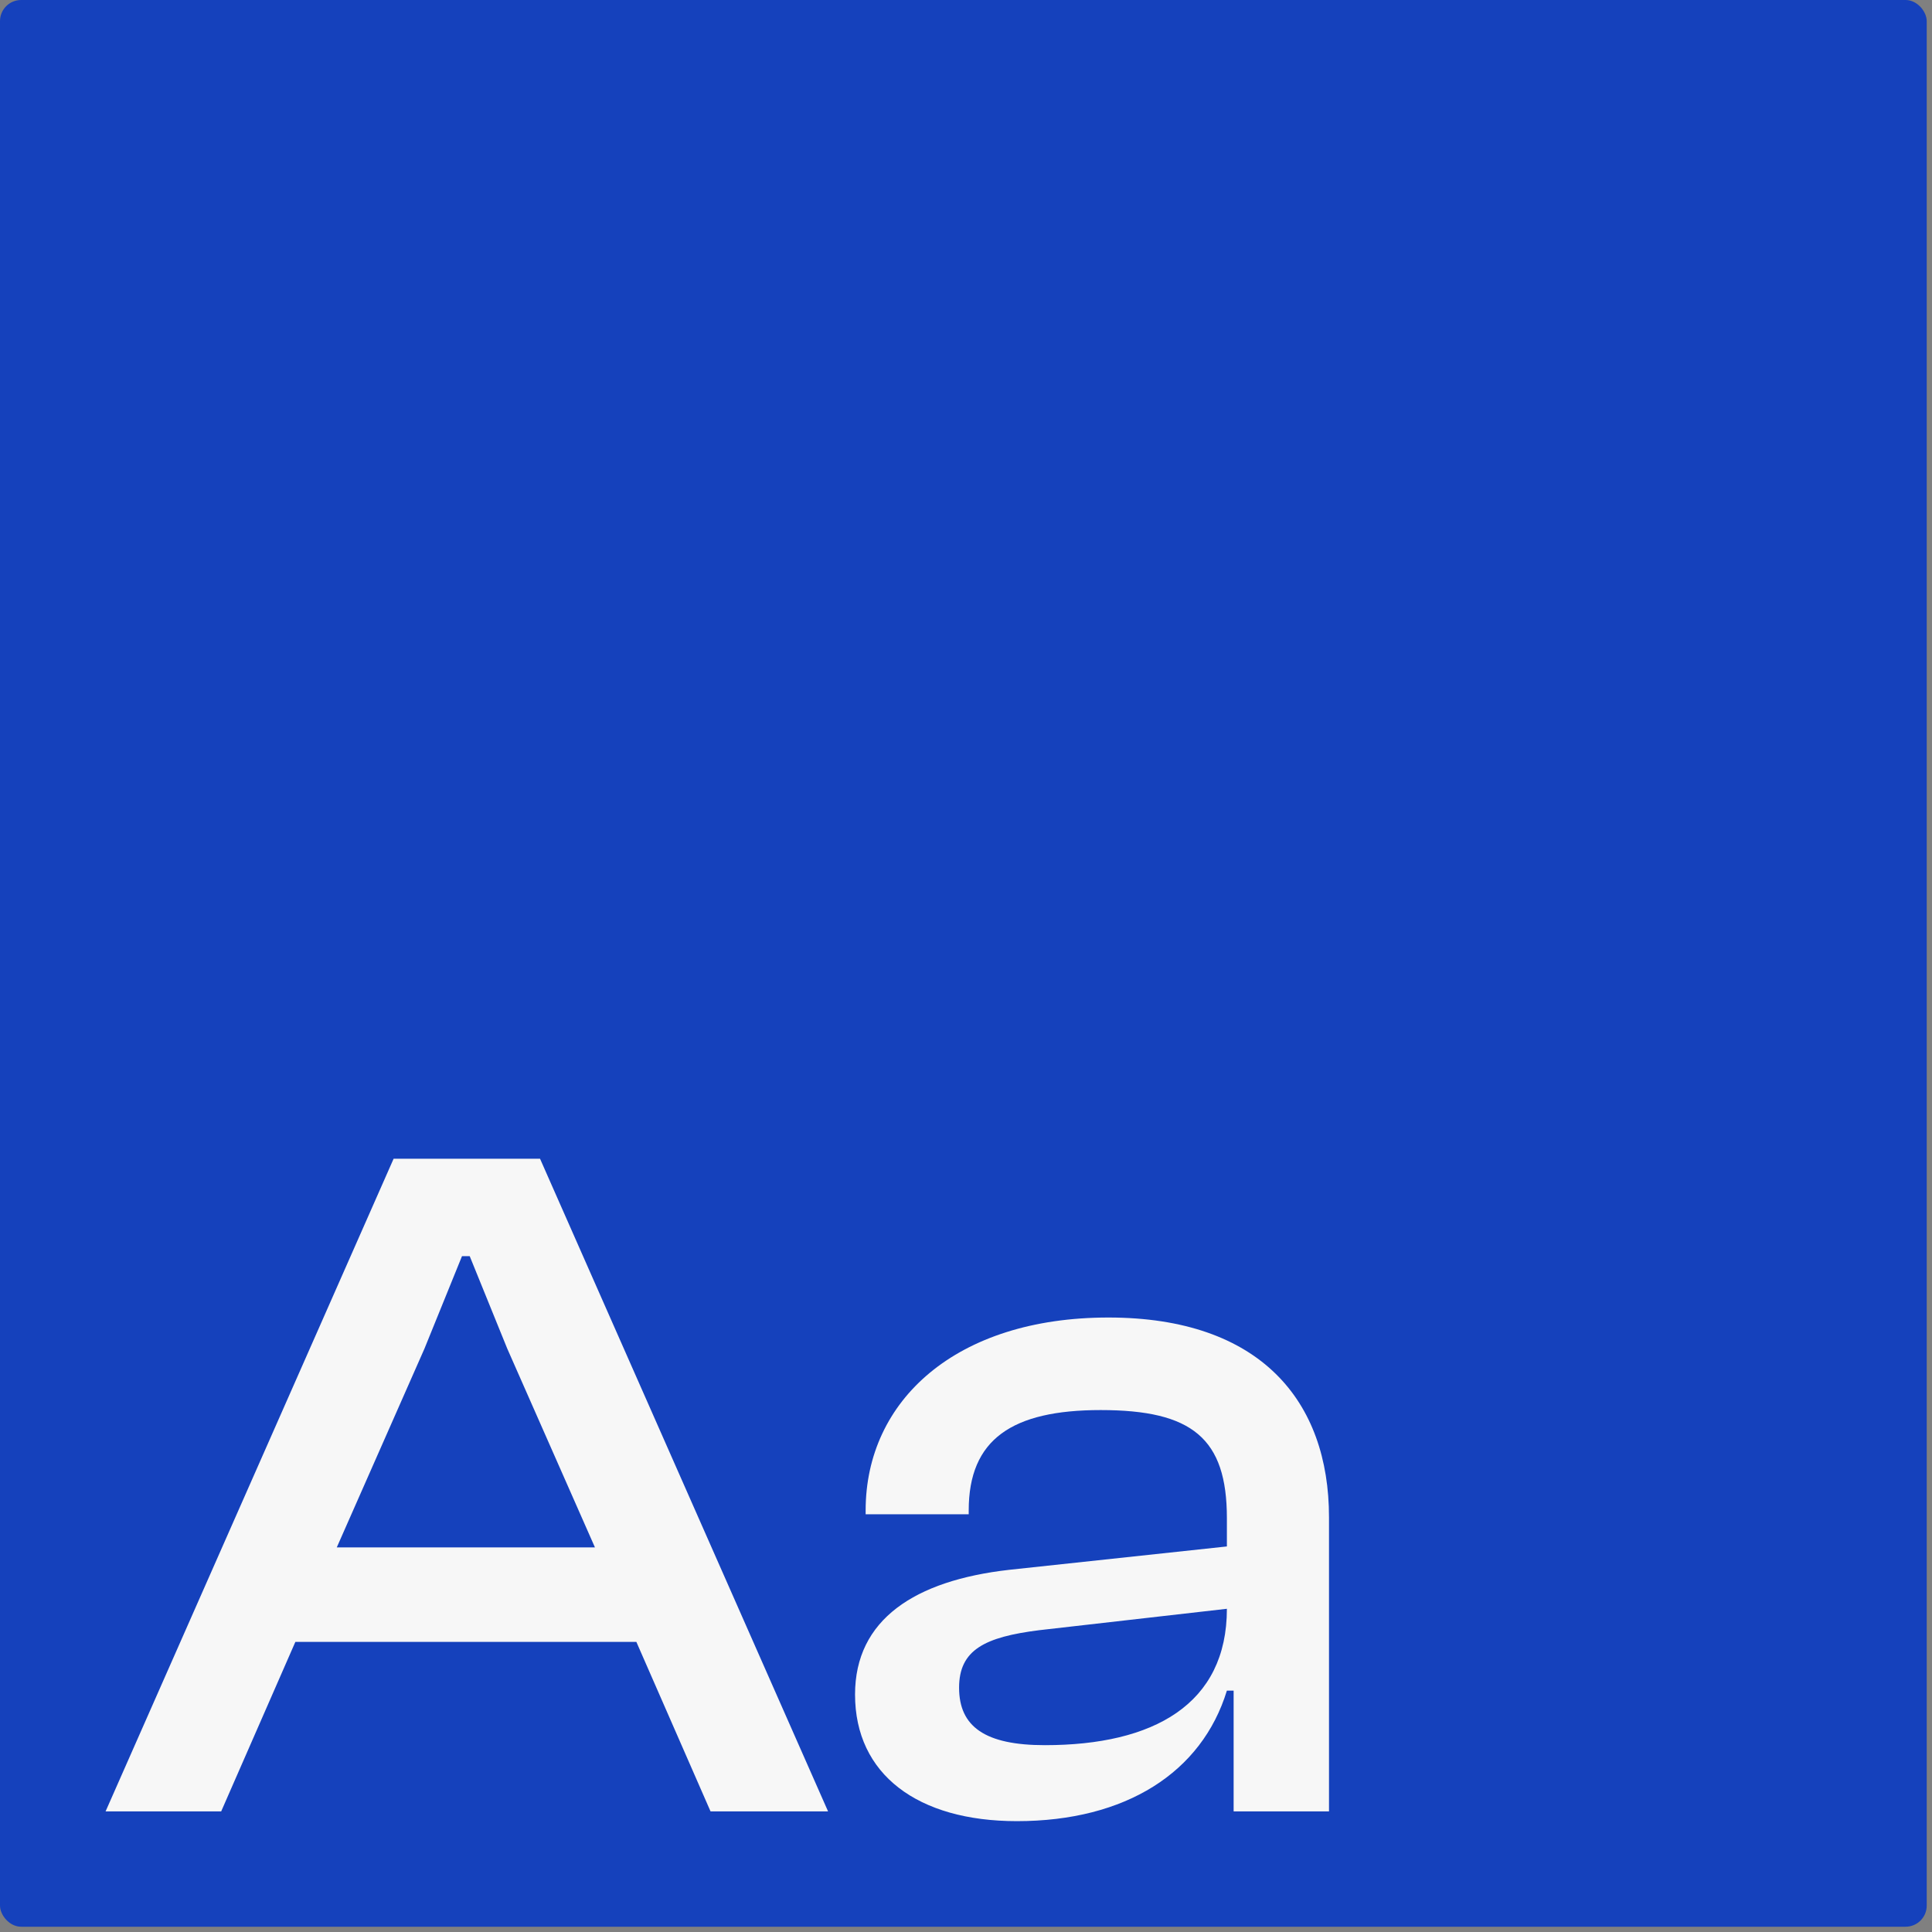
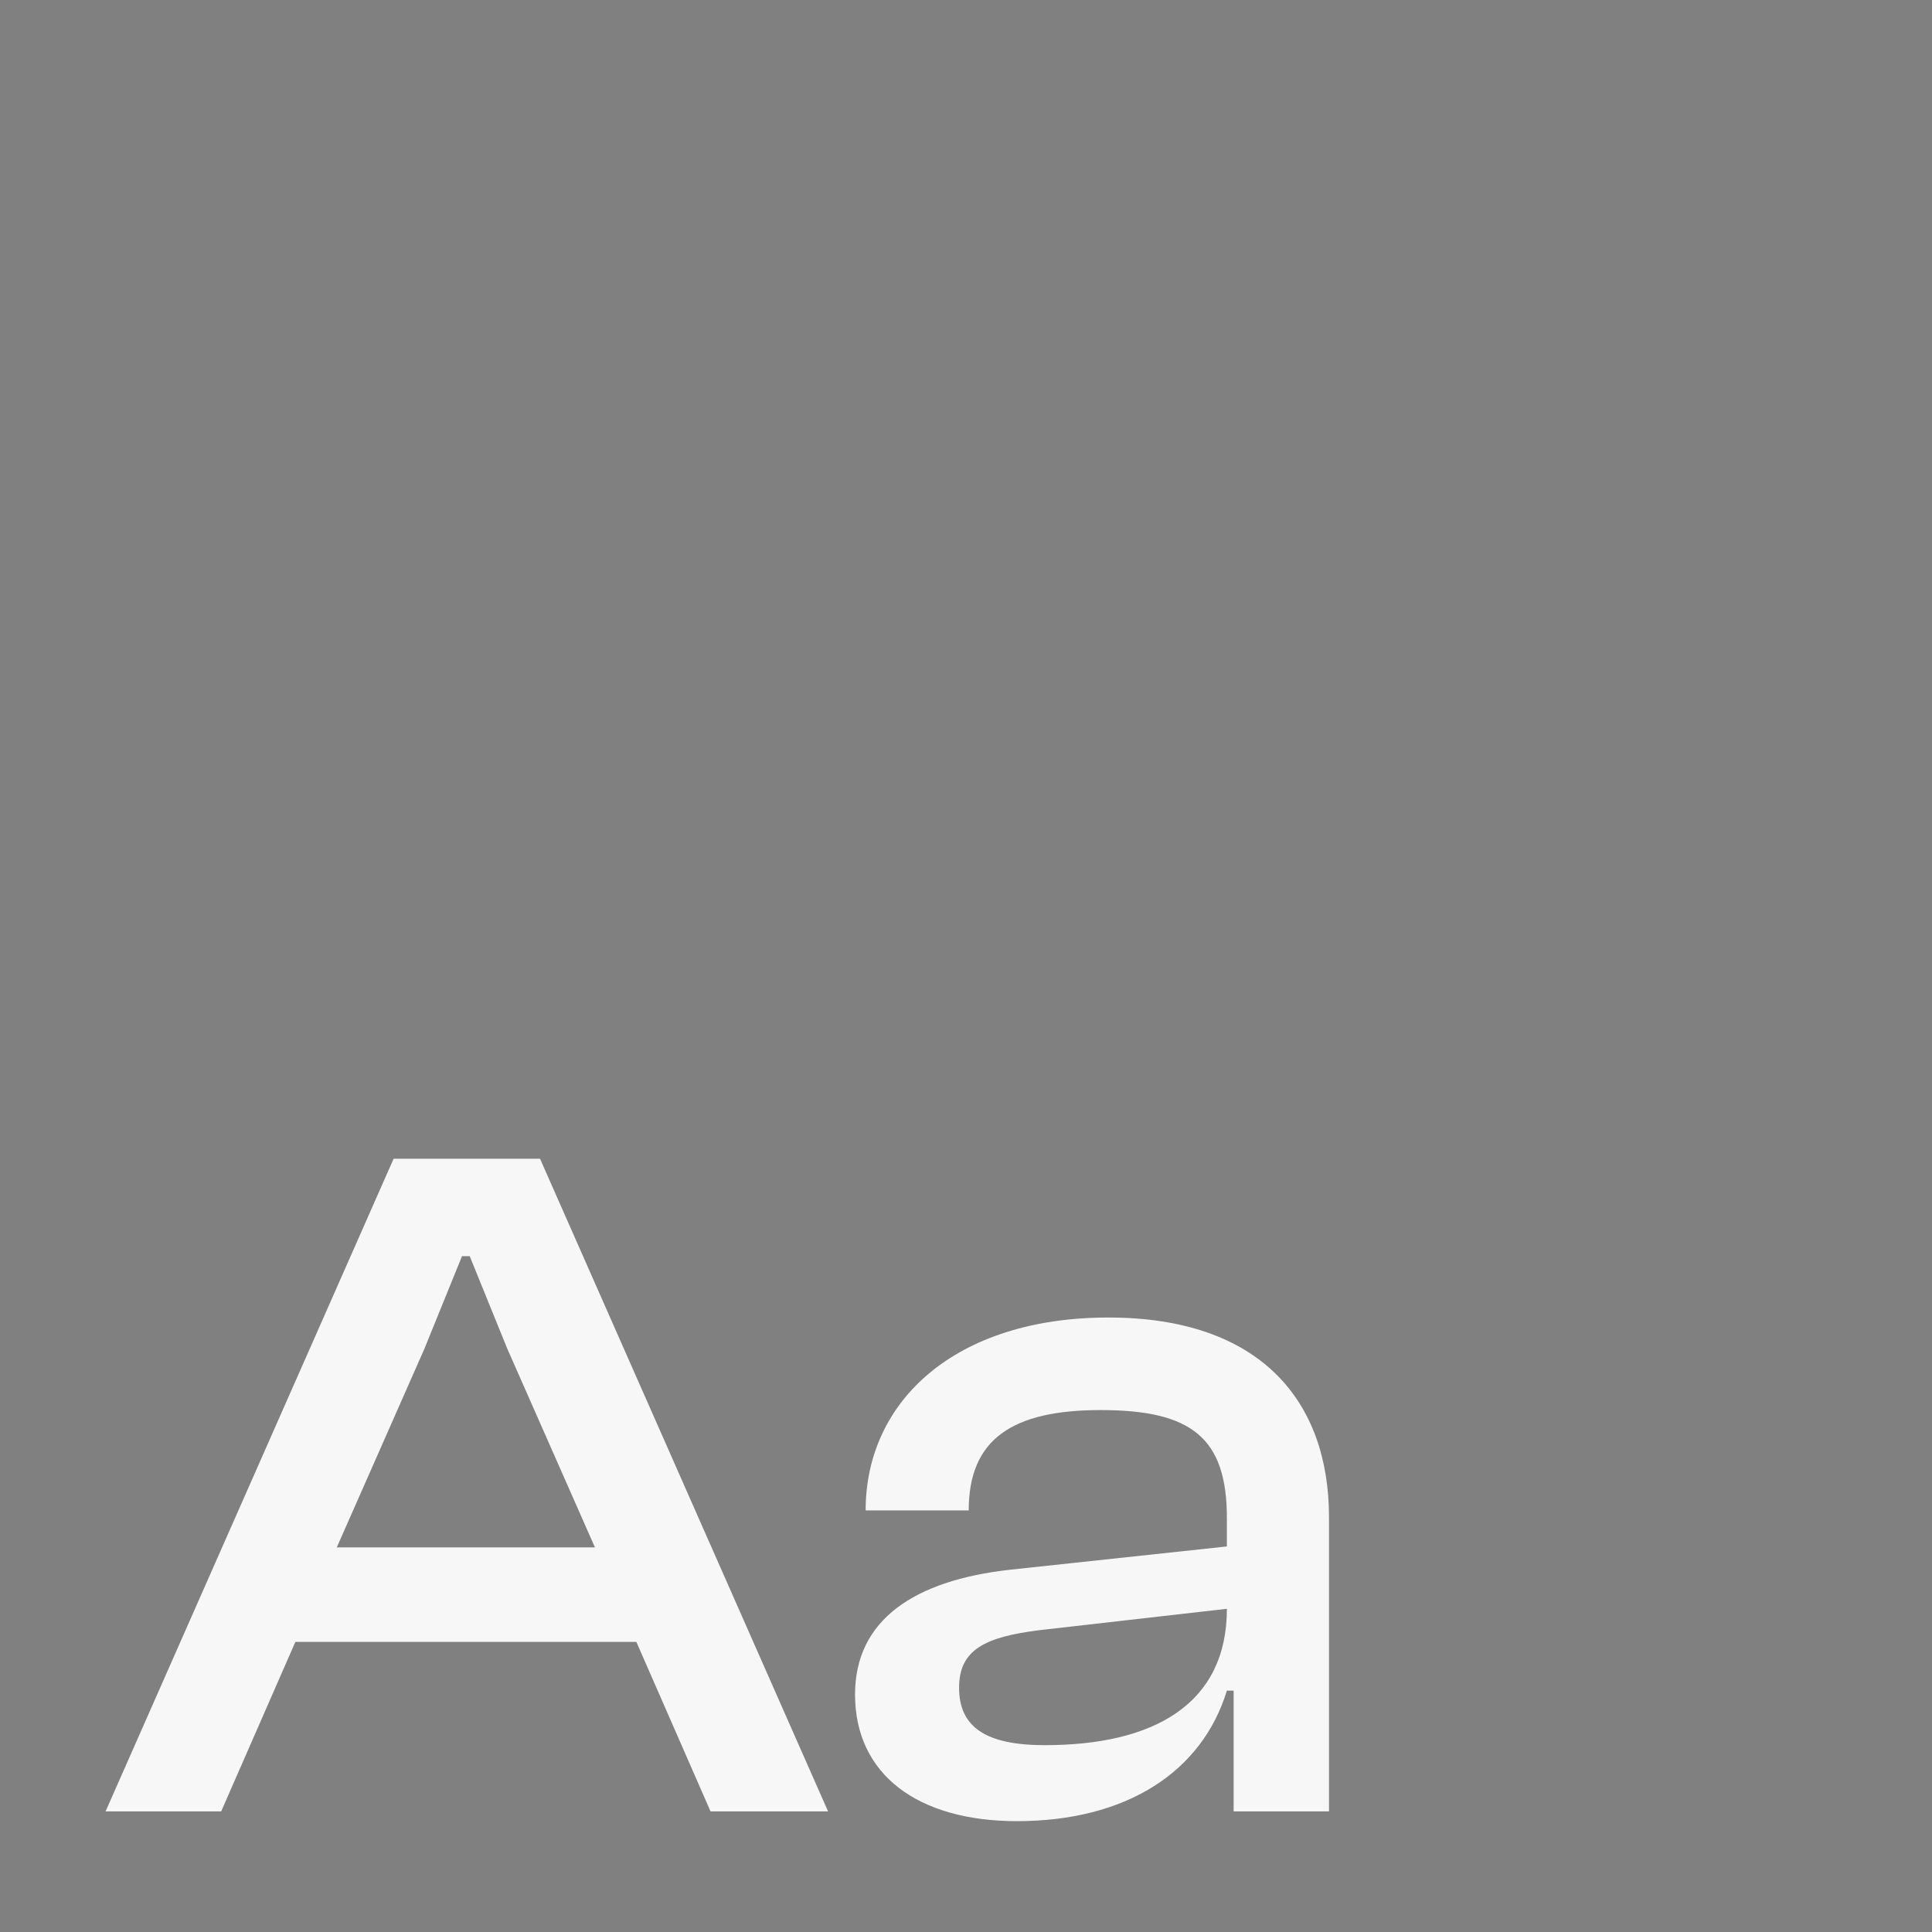
<svg xmlns="http://www.w3.org/2000/svg" fill="none" height="100%" overflow="visible" preserveAspectRatio="none" style="display: block;" viewBox="0 0 183 183" width="100%">
  <rect x="0" y="0" width="183" height="183" fill="#808080" stroke="none" />
  <g id="7">
-     <rect fill="#1541BC" height="182.5" rx="2" width="182.5" />
    <g id="Aa">
      <path d="M20.95 171.577H10L37.283 109.756H51.153L78.435 171.577H67.303L60.277 155.522H27.976L20.95 171.577ZM40.203 127.749L31.899 146.572H56.354L48.05 127.749L44.491 118.983H43.761L40.203 127.749Z" fill="#F7F7F7" />
-       <path d="M96.32 172.5C86.921 172.5 80.99 168.071 80.99 160.505C80.99 153.4 86.648 149.709 95.59 148.694L116.212 146.48V143.804C116.212 136.238 112.927 133.562 104.258 133.562C95.864 133.562 91.757 136.33 91.757 143.066V143.435H81.994V143.066C81.994 132.639 90.571 124.796 104.988 124.796C119.405 124.796 125.884 132.731 125.884 143.712V171.577H116.85V160.136H116.212C113.839 167.886 106.631 172.5 96.32 172.5ZM90.845 159.859C90.845 163.55 93.309 165.303 98.966 165.303C109.277 165.303 116.212 161.428 116.212 152.385L98.418 154.415C93.309 155.061 90.845 156.26 90.845 159.859Z" fill="#F7F7F7" />
+       <path d="M96.32 172.5C86.921 172.5 80.99 168.071 80.99 160.505C80.99 153.4 86.648 149.709 95.59 148.694L116.212 146.48V143.804C116.212 136.238 112.927 133.562 104.258 133.562C95.864 133.562 91.757 136.33 91.757 143.066H81.994V143.066C81.994 132.639 90.571 124.796 104.988 124.796C119.405 124.796 125.884 132.731 125.884 143.712V171.577H116.85V160.136H116.212C113.839 167.886 106.631 172.5 96.32 172.5ZM90.845 159.859C90.845 163.55 93.309 165.303 98.966 165.303C109.277 165.303 116.212 161.428 116.212 152.385L98.418 154.415C93.309 155.061 90.845 156.26 90.845 159.859Z" fill="#F7F7F7" />
    </g>
  </g>
</svg>